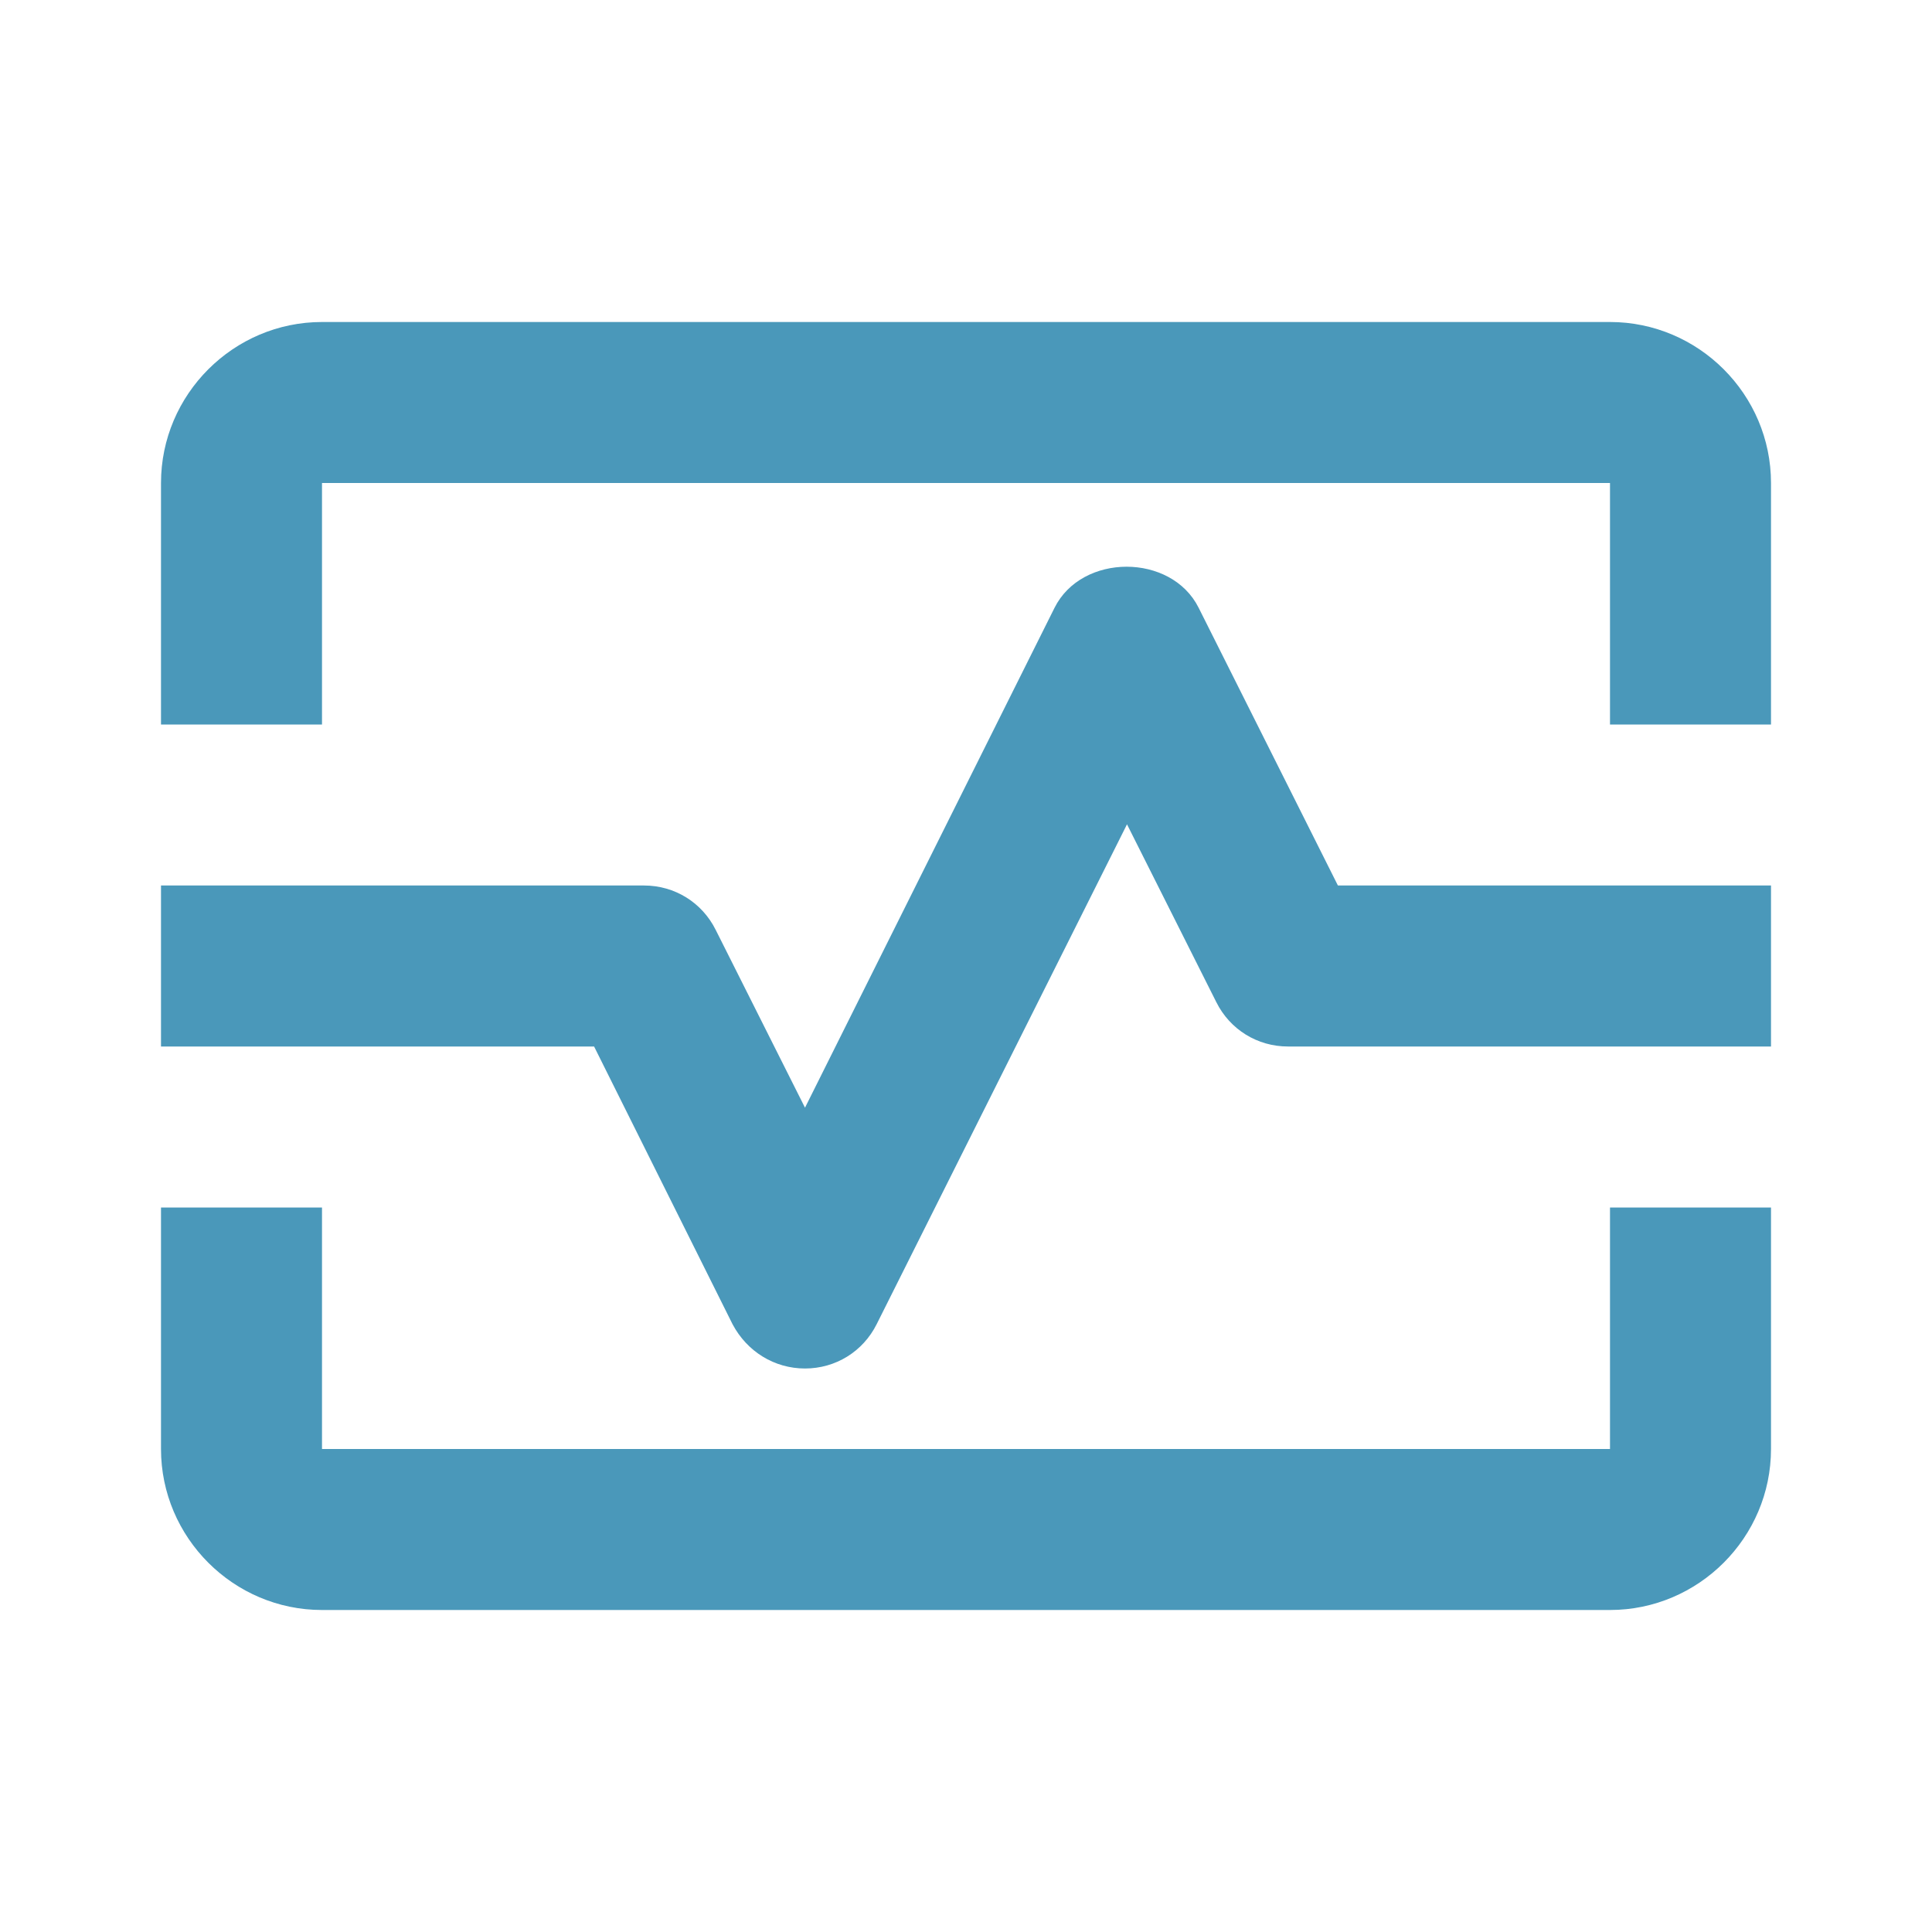
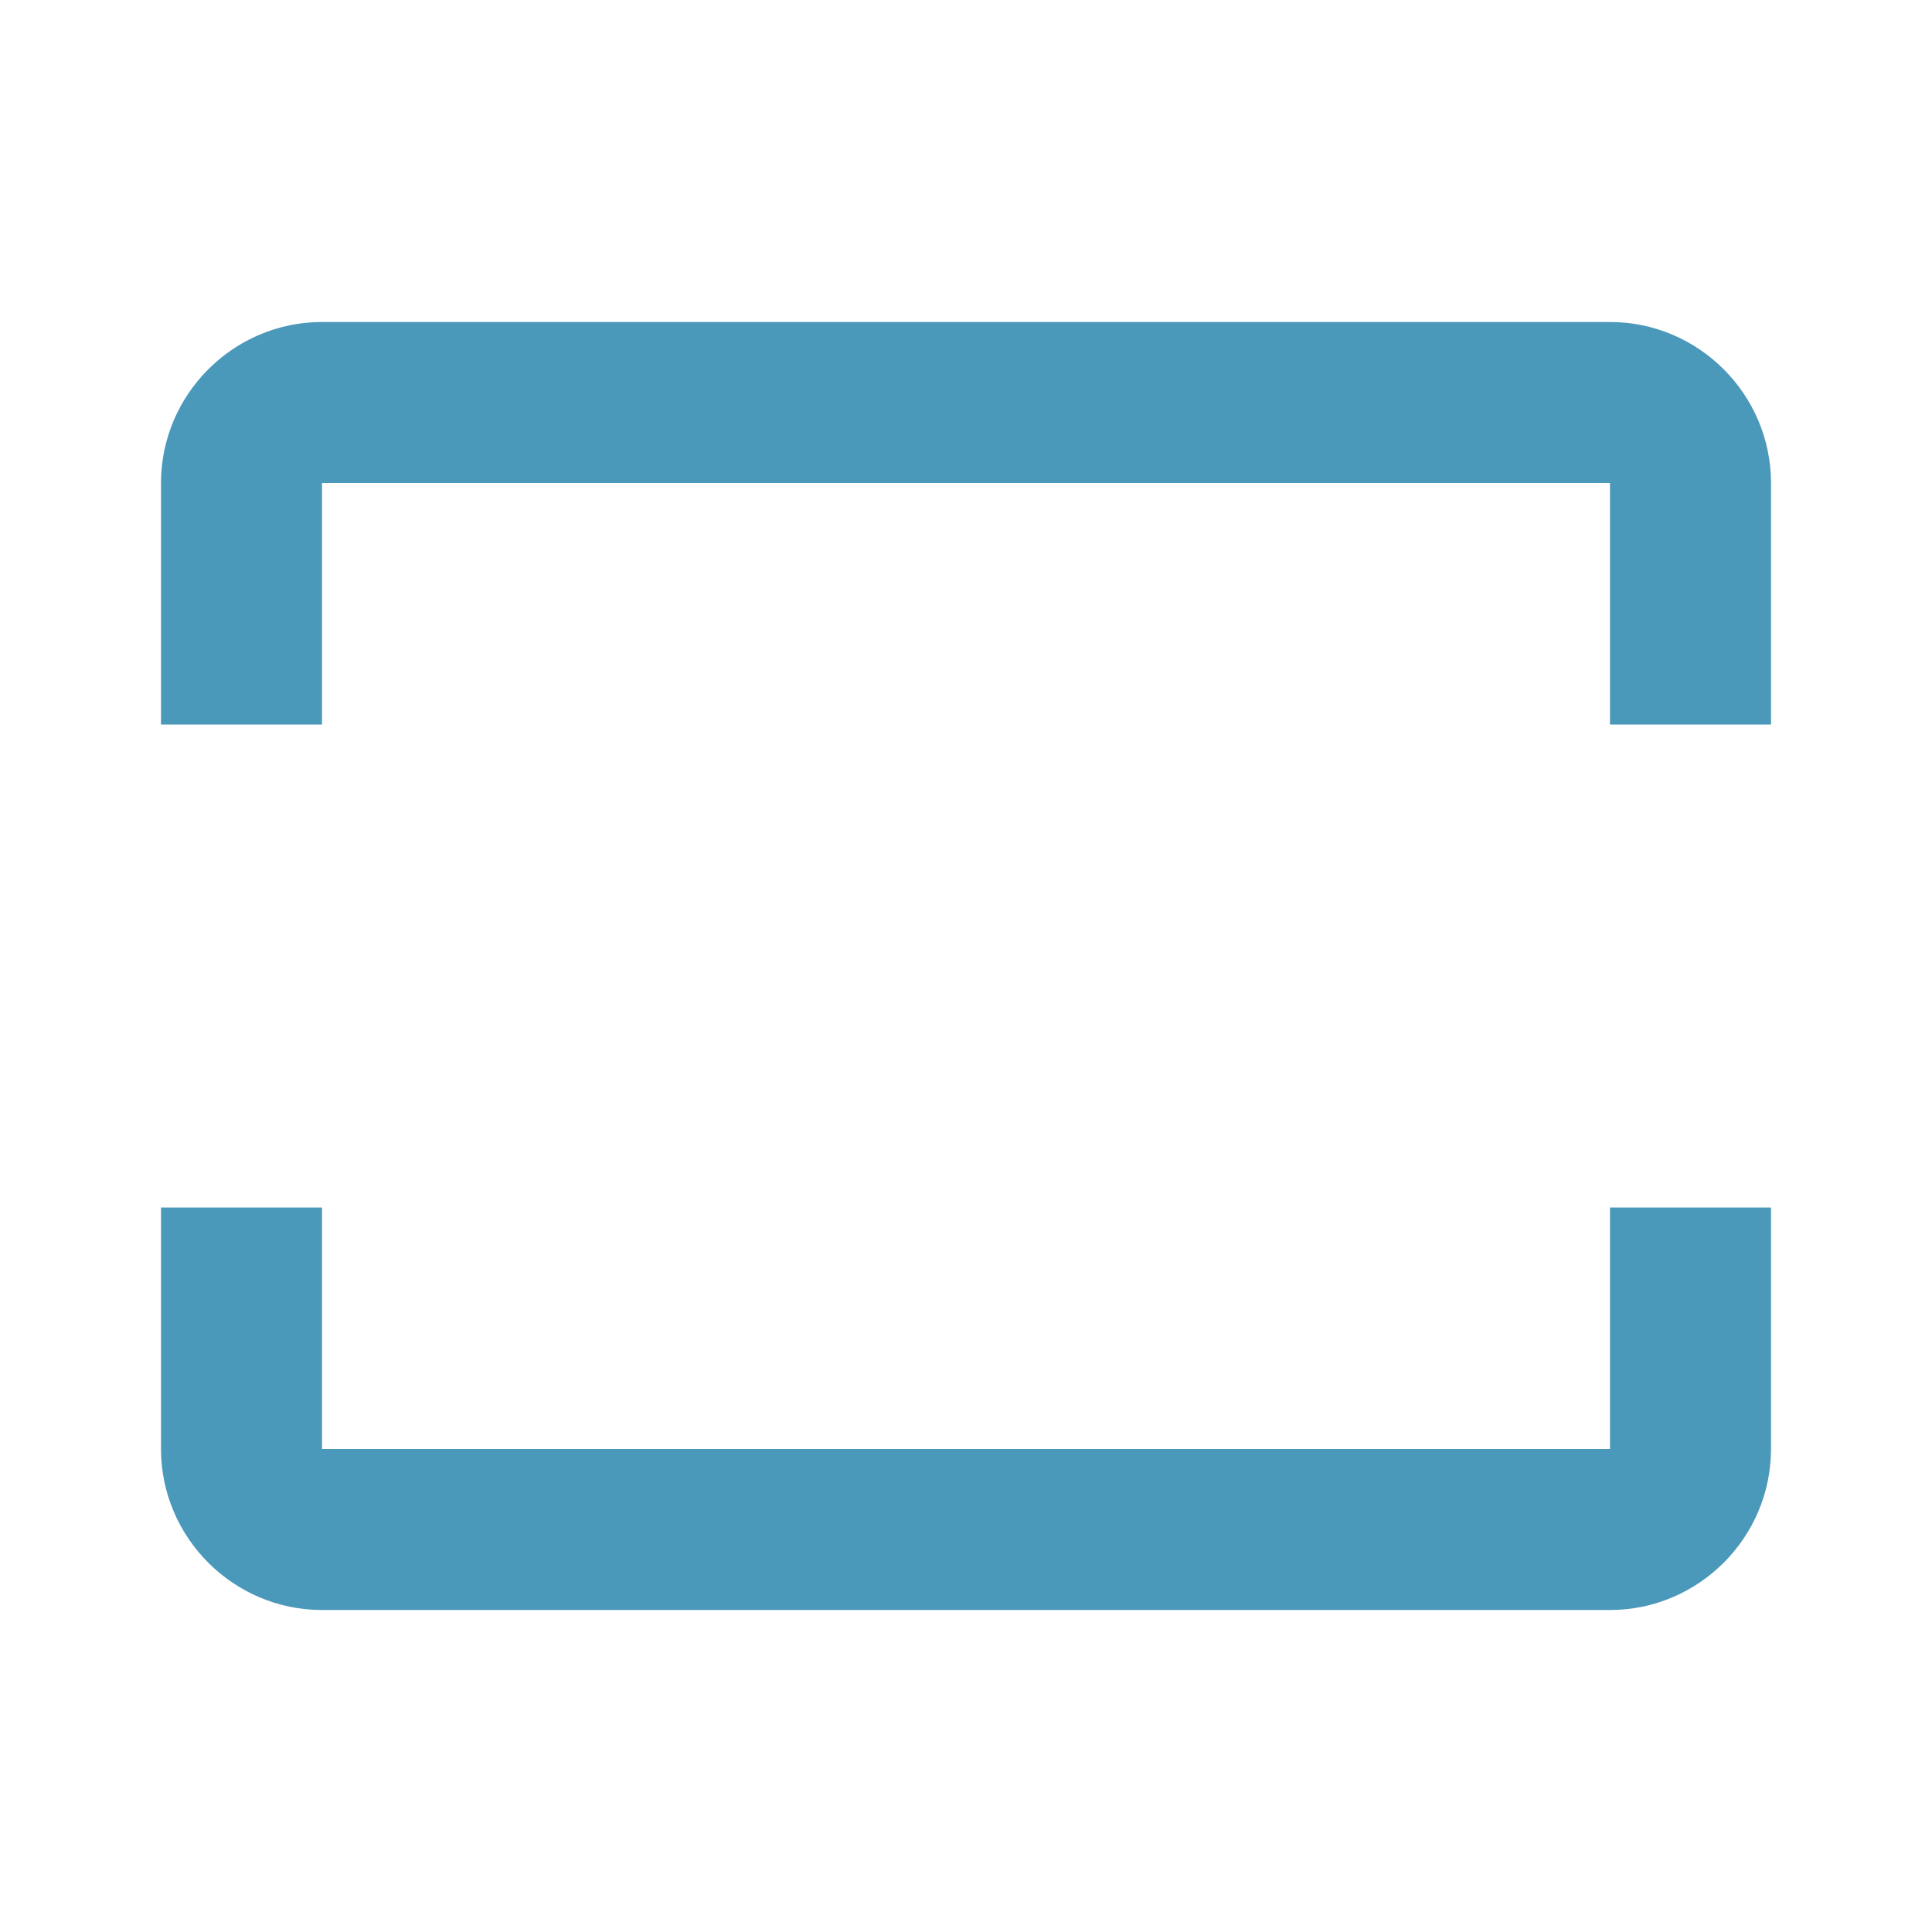
<svg xmlns="http://www.w3.org/2000/svg" width="24" height="24" viewBox="0 0 24 24" fill="none">
  <path d="M20 4H4C2.9 4 2 4.9 2 6V9H4V6H20V9H22V6C22 4.9 21.1 4 20 4Z" fill="#4A98BA" />
  <path d="M20 18H4V15H2V18C2 19.1 2.9 20 4 20H20C21.1 20 22 19.1 22 18V15H20V18Z" fill="#4A98BA" />
-   <path d="M14.89 7.55C14.55 6.87 13.44 6.87 13.1 7.55L10 13.76L8.89 11.55C8.72 11.21 8.38 11 8 11H2V13H7.38L9.1 16.45C9.28 16.79 9.62 17 10 17C10.38 17 10.72 16.79 10.89 16.45L14 10.24L15.11 12.45C15.28 12.79 15.62 13 16 13H22V11H16.62L14.89 7.55Z" fill="#4A98BA" />
</svg>